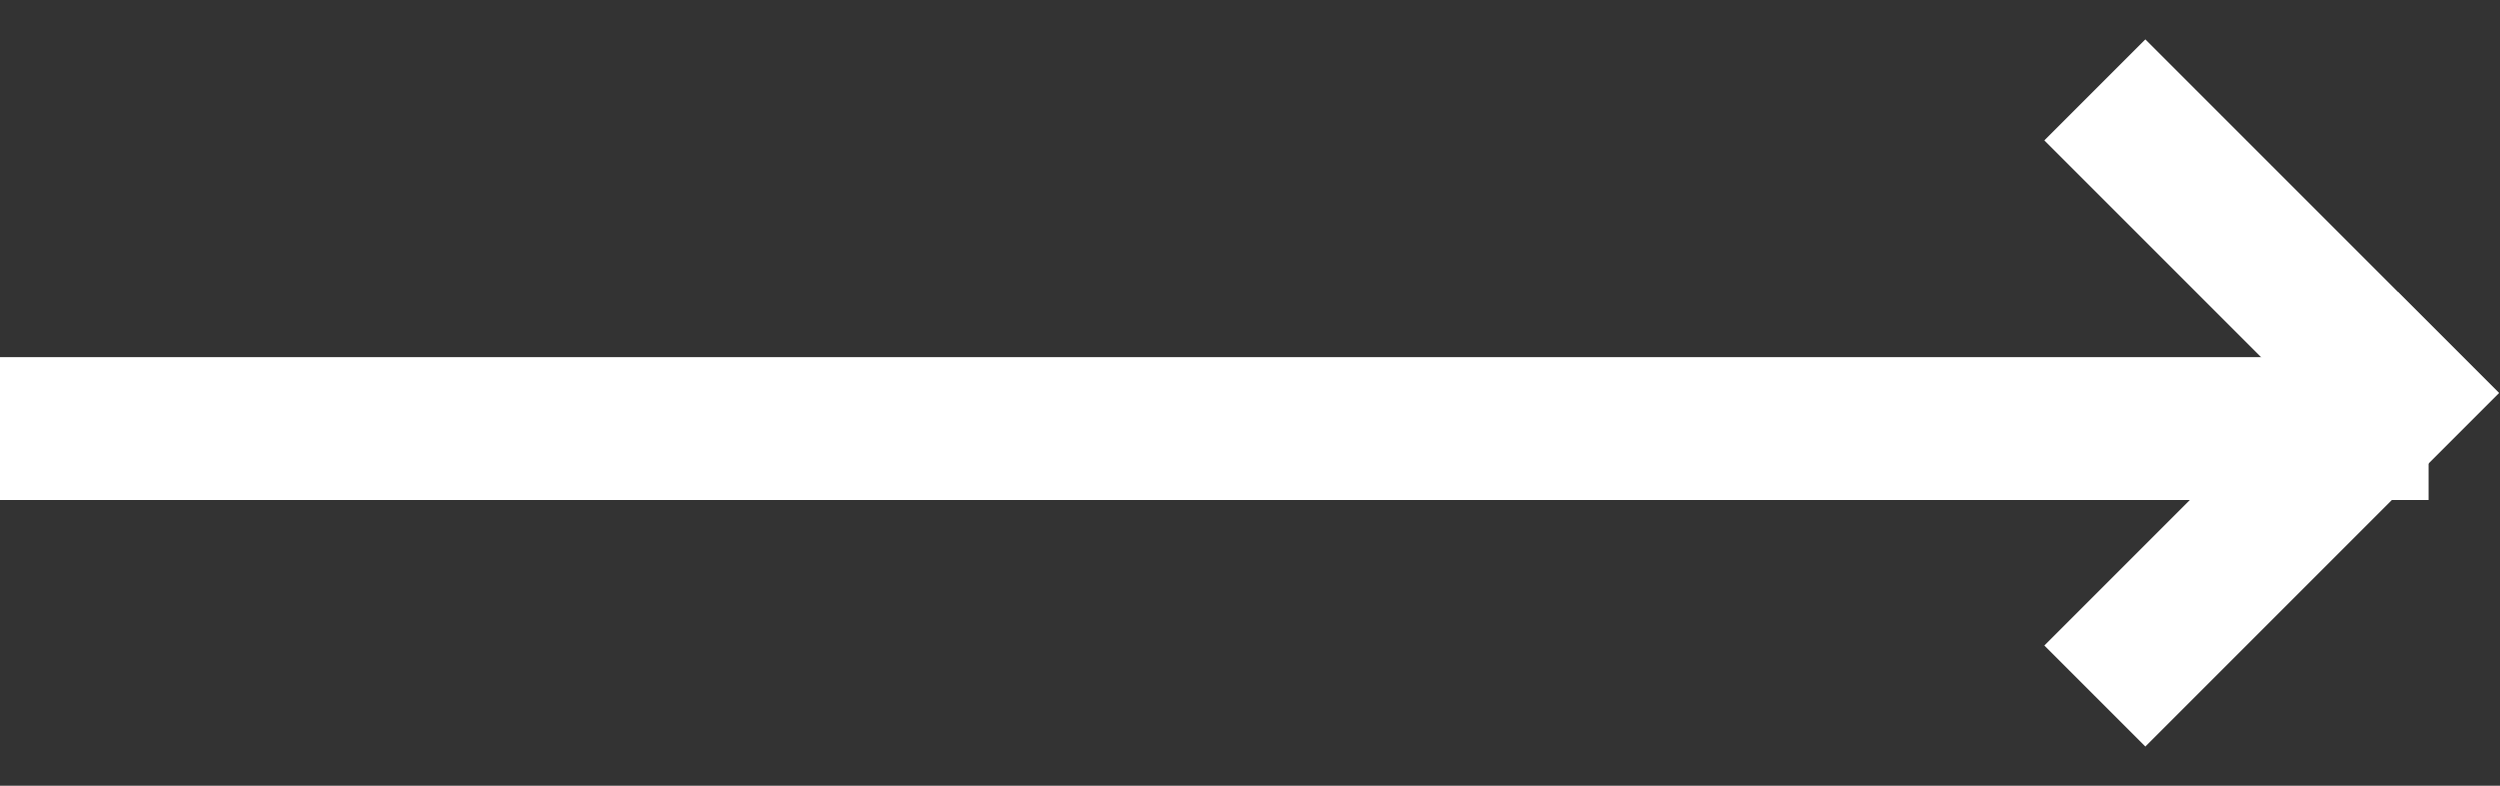
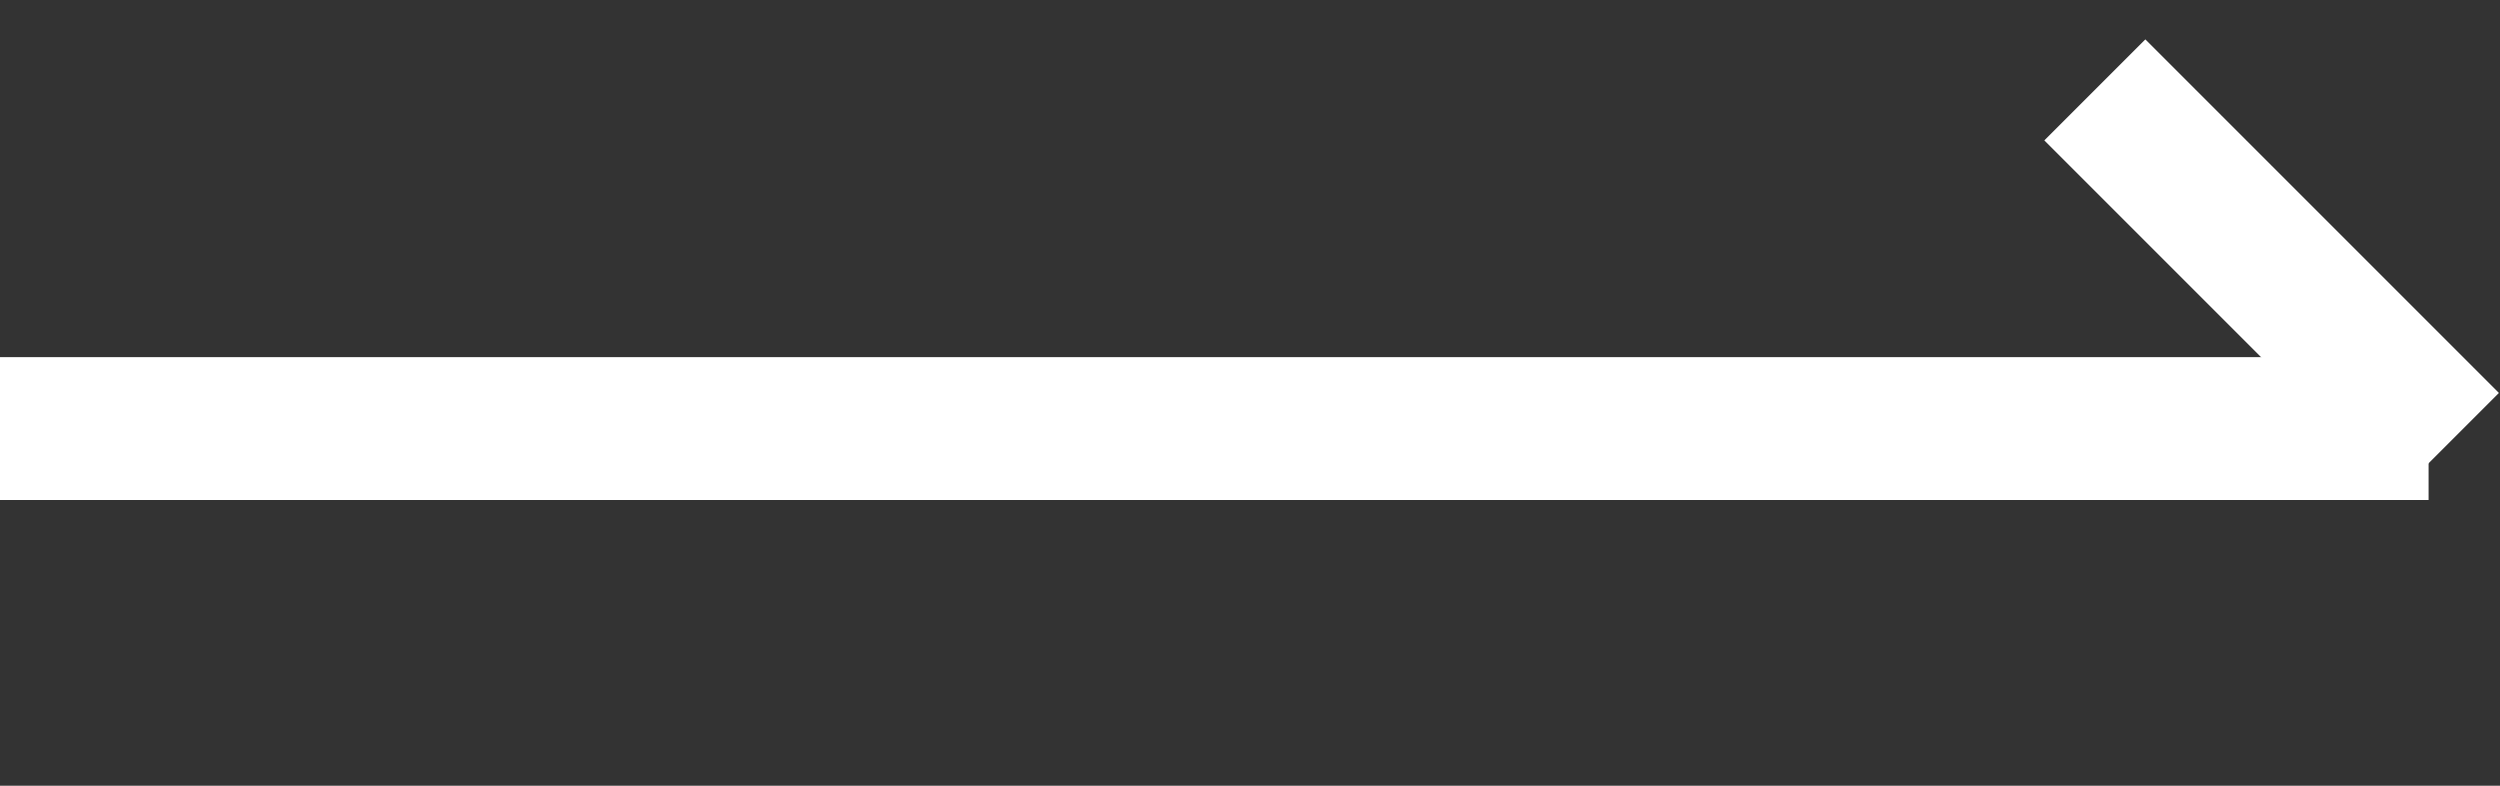
<svg xmlns="http://www.w3.org/2000/svg" width="35px" height="11px" viewBox="0 0 35 11" version="1.1">
  <rect x="0" y="0" width="35" height="11" fill="#333333" stroke="none" />
  <title>flèche</title>
  <desc>Created with Sketch.</desc>
  <g id="Page-1" stroke="none" stroke-width="1" fill="none" fill-rule="evenodd">
    <g id="Homepage" transform="translate(-324, -1164)" fill="#FFFFFF" stroke="#FFFFFF">
      <g id="MainContent-&gt;-Products" transform="translate(0, 771)">
        <g id="Intro" transform="translate(214, 88)">
          <g id="BTN" transform="translate(5, 299)">
            <g id="flèche" transform="translate(105, 5.88)">
              <rect id="Rectangle" x="0.5" y="5.62" width="33" height="1" />
              <rect id="Rectangle" transform="translate(32.156, 3.5) rotate(-315) translate(-32.156, -3.5) " x="29.156" y="3.5" width="6" height="1" />
-               <rect id="Rectangle" transform="translate(32.156, 7.743) rotate(-225) translate(-32.156, -7.743) " x="29.156" y="7.743" width="6" height="1" />
            </g>
          </g>
        </g>
      </g>
    </g>
  </g>
</svg>